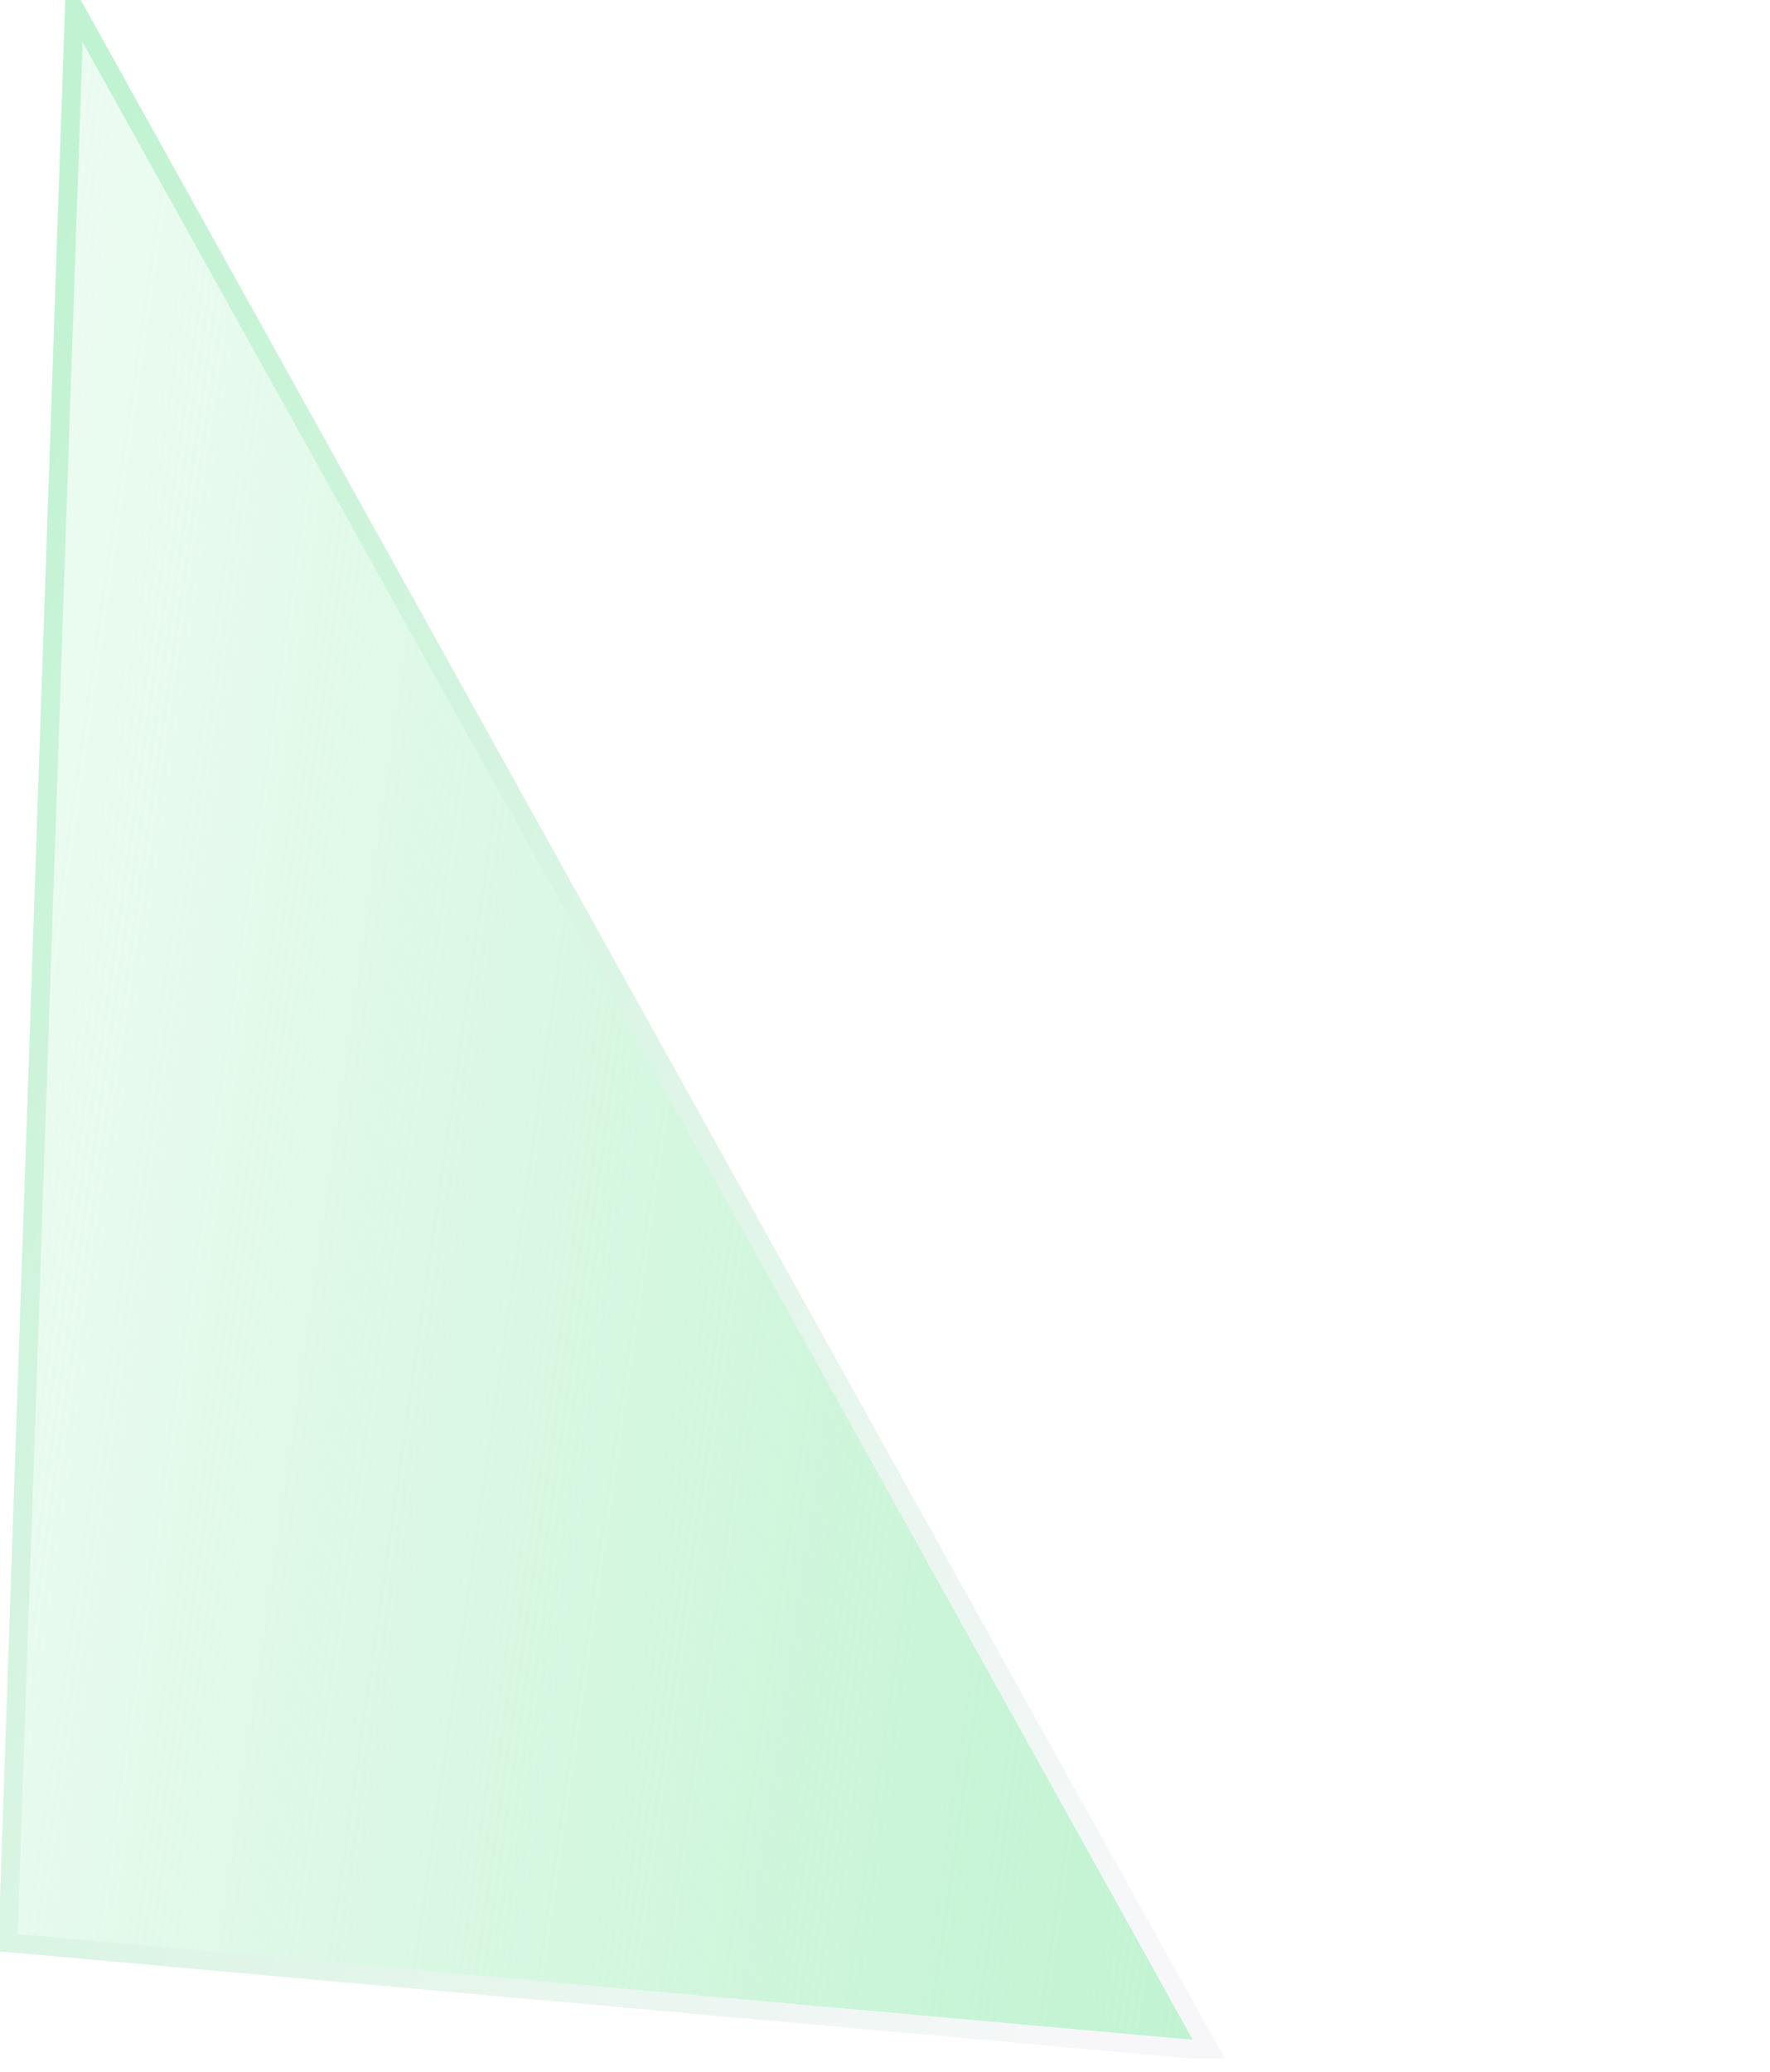
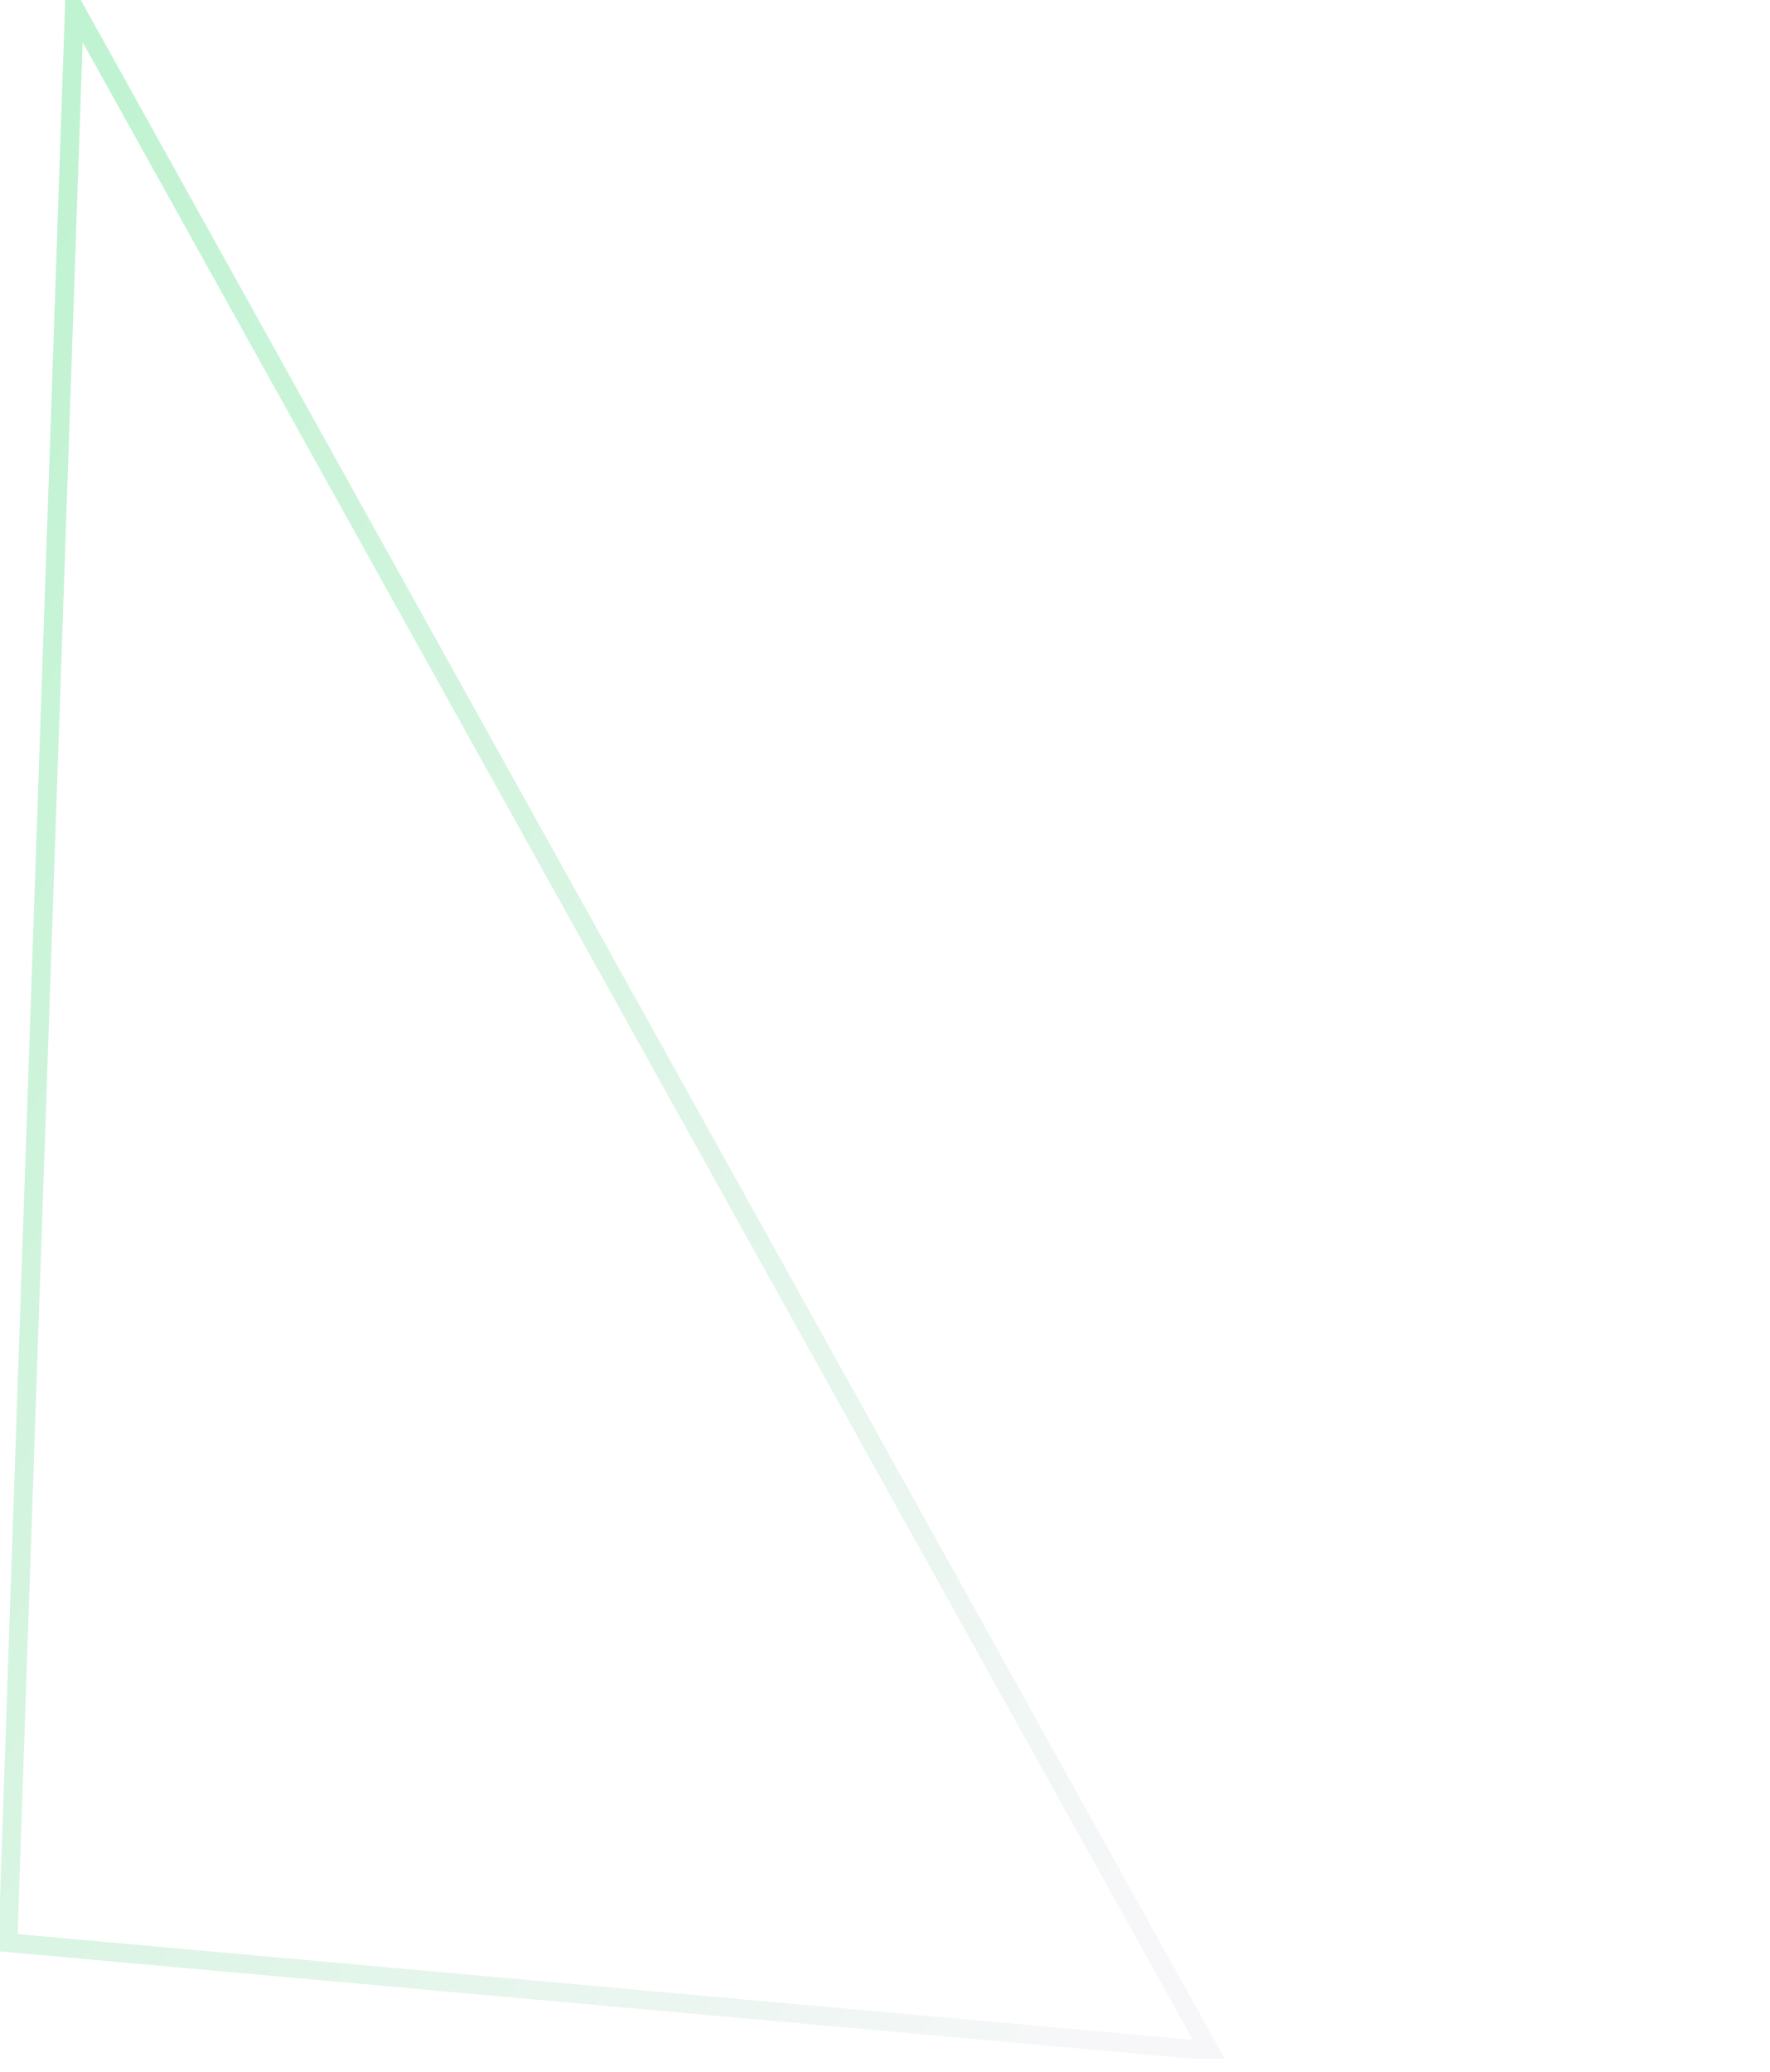
<svg xmlns="http://www.w3.org/2000/svg" width="94" height="110" viewBox="0 0 94 110" fill="none">
  <g id="Layer_1" clip-path="url(#clip0_14_4949)">
    <path id="Vector" d="M0.53 103.1L3.95 0.42L93 51.64" stroke="white" stroke-width="0.85" stroke-linecap="round" stroke-linejoin="round" />
    <path id="Vector_2" d="M93 51.64L64.24 108.89L0.42 103.15L29.19 45.9L93 51.64Z" stroke="white" stroke-width="0.85" stroke-linecap="round" stroke-linejoin="round" />
    <path id="Vector_3" d="M14.94 74.27L3.95 0.42L64.24 108.89" stroke="white" stroke-width="0.85" stroke-linecap="round" stroke-linejoin="round" />
    <path id="Vector_4" d="M80.87 75.78L3.95 0.42" stroke="white" stroke-width="0.85" stroke-linecap="round" stroke-linejoin="round" />
    <path id="Vector_5" d="M3.95 0.42L32.62 106.05" stroke="white" stroke-width="0.85" stroke-linecap="round" stroke-linejoin="round" />
    <path id="Vector_6" d="M61.04 33.46L41.4 67.15L1.92 61.35" stroke="white" stroke-width="0.85" stroke-linecap="round" stroke-linejoin="round" />
    <g id="Vector_7" filter="url(#filter0_bi_14_4949)">
-       <path d="M64.24 108.89L0.42 103.15L3.95 0.42L64.24 108.89Z" fill="url(#paint0_linear_14_4949)" />
      <path d="M64.24 108.89L0.42 103.15L3.95 0.42L64.24 108.89Z" stroke="url(#paint1_linear_14_4949)" />
    </g>
  </g>
  <defs>
    <filter id="filter0_bi_14_4949" x="-100.096" y="-101.397" width="265.232" height="310.869" filterUnits="userSpaceOnUse" color-interpolation-filters="sRGB">
      <feFlood flood-opacity="0" result="BackgroundImageFix" />
      <feGaussianBlur in="BackgroundImageFix" stdDeviation="50" />
      <feComposite in2="SourceAlpha" operator="in" result="effect1_backgroundBlur_14_4949" />
      <feBlend mode="normal" in="SourceGraphic" in2="effect1_backgroundBlur_14_4949" result="shape" />
      <feColorMatrix in="SourceAlpha" type="matrix" values="0 0 0 0 0 0 0 0 0 0 0 0 0 0 0 0 0 0 127 0" result="hardAlpha" />
      <feOffset />
      <feGaussianBlur stdDeviation="7.5" />
      <feComposite in2="hardAlpha" operator="arithmetic" k2="-1" k3="1" />
      <feColorMatrix type="matrix" values="0 0 0 0 1 0 0 0 0 1 0 0 0 0 1 0 0 0 0.15 0" />
      <feBlend mode="normal" in2="shape" result="effect2_innerShadow_14_4949" />
    </filter>
    <linearGradient id="paint0_linear_14_4949" x1="0.42" y1="0.42" x2="78.236" y2="11.617" gradientUnits="userSpaceOnUse">
      <stop stop-color="#C0F3D1" stop-opacity="0.25" />
      <stop offset="1" stop-color="#C0F3D1" />
    </linearGradient>
    <linearGradient id="paint1_linear_14_4949" x1="7.537" y1="0.42" x2="91.963" y2="48.421" gradientUnits="userSpaceOnUse">
      <stop stop-color="#C0F3D1" />
      <stop offset="1" stop-color="#F7F7F9" />
    </linearGradient>
    <clipPath id="clip0_14_4949">
      <rect width="93.43" height="109.31" fill="white" />
    </clipPath>
  </defs>
</svg>